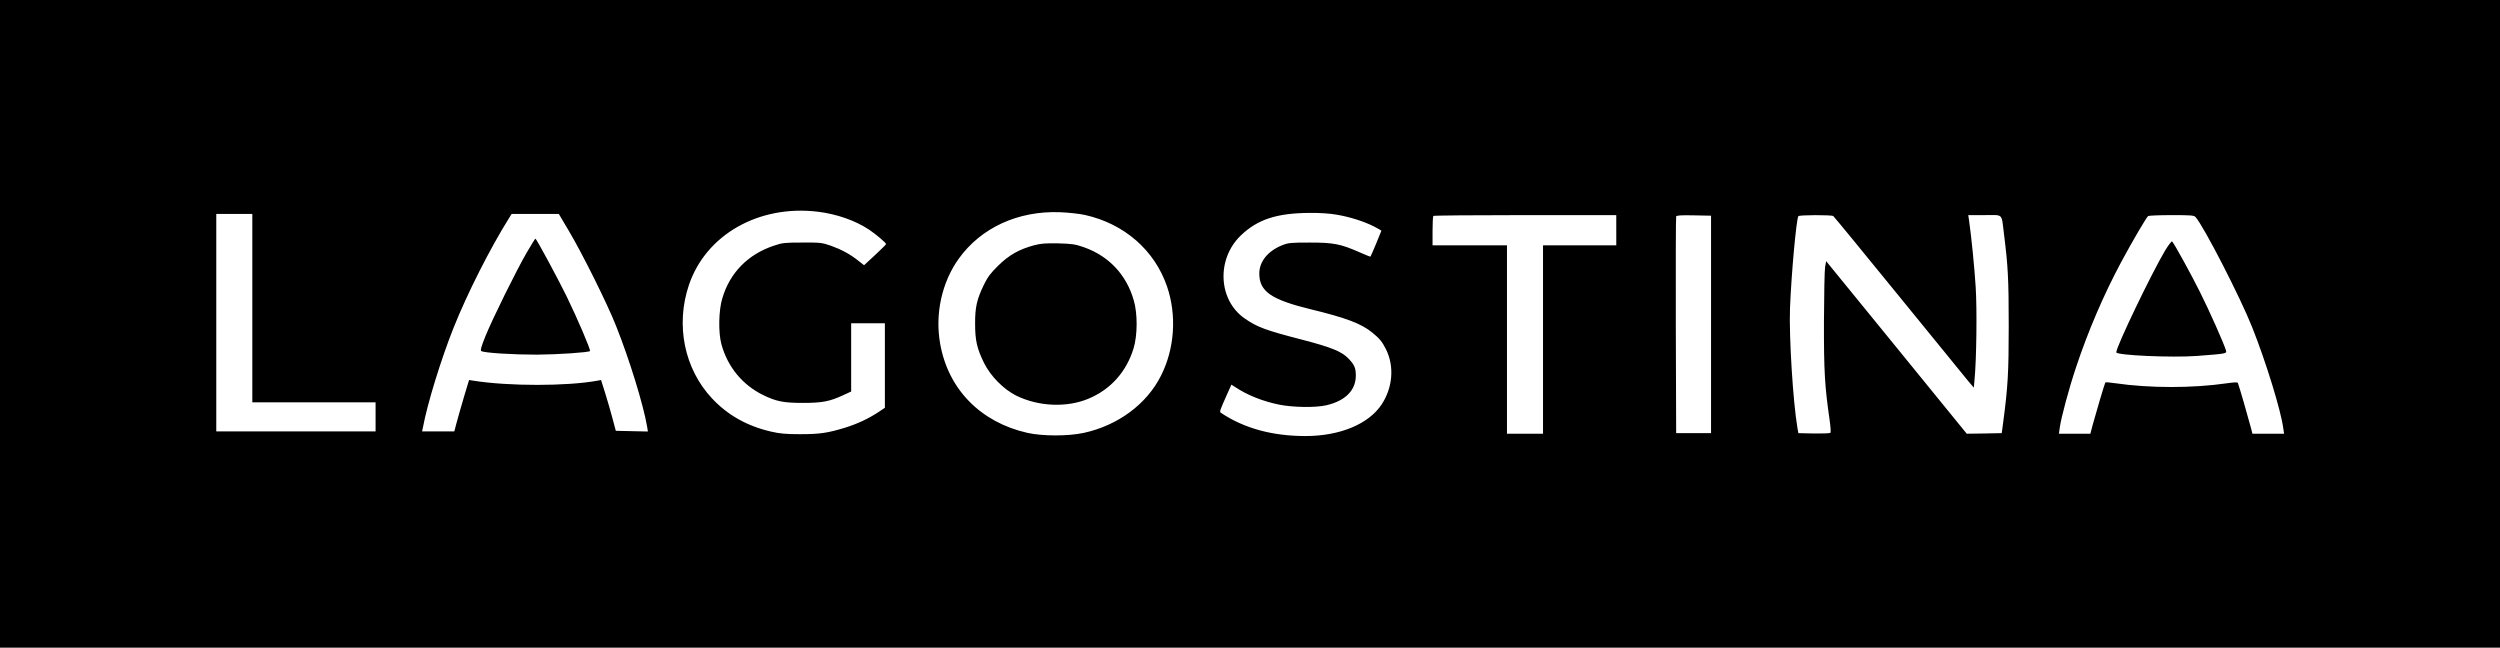
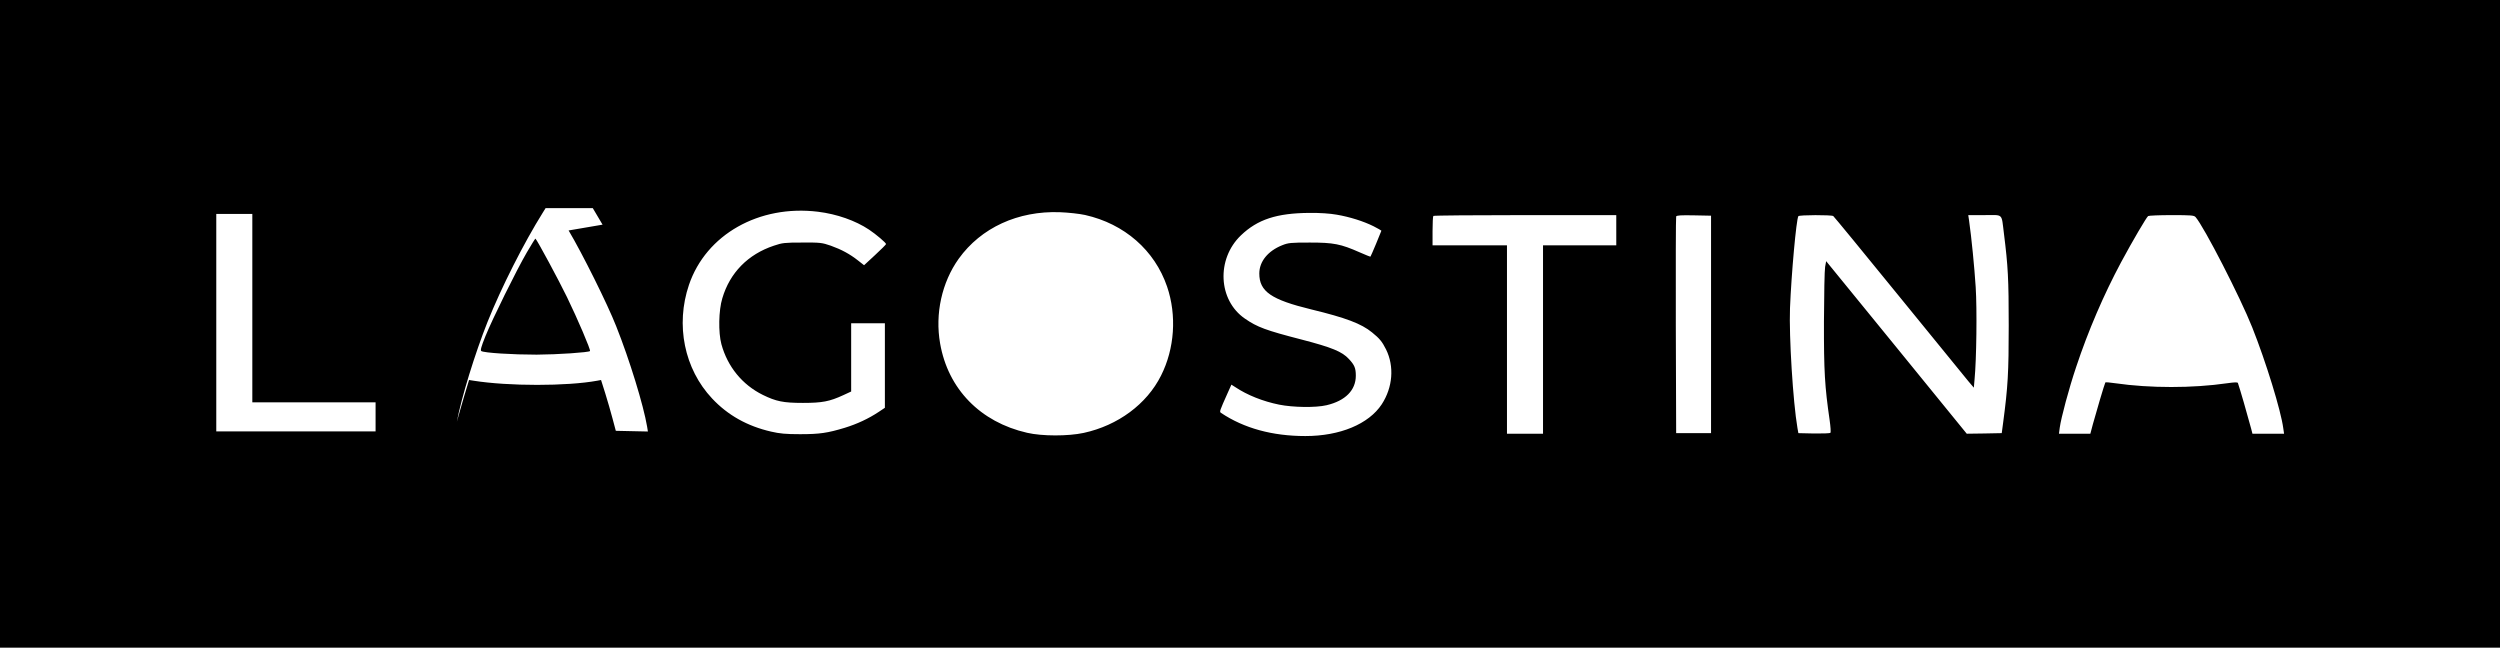
<svg xmlns="http://www.w3.org/2000/svg" version="1.0" width="2150pt" height="557pt" viewBox="0 0 2150 557" preserveAspectRatio="xMidYMid meet">
  <g transform="translate(0,557) scale(0.1,-0.1)" fill="#000000" stroke="none">
-     <path d="M0 2785 l0 -2785 10750 0 10750 0 0 2785 0 2785 -10750 0 -10750 0 0 -2785z m7035 964 c162 -20 322 -76 439 -154 60 -40 146 -113 146 -124 0 -4 -43 -47 -95 -95 l-94 -87 -51 40 c-71 56 -143 95 -235 128 -76 26 -89 28 -245 27 -151 0 -172 -2 -245 -27 -222 -74 -378 -232 -443 -452 -32 -104 -35 -295 -8 -395 53 -194 180 -349 356 -436 114 -56 176 -69 345 -69 166 0 229 12 348 67 l67 31 0 293 0 294 145 0 145 0 0 -364 0 -363 -54 -36 c-86 -57 -184 -103 -291 -136 -149 -45 -215 -55 -385 -55 -124 0 -174 5 -248 22 -205 47 -373 141 -508 285 -239 254 -316 632 -199 977 147 433 603 691 1110 629z m2297 -28 c338 -76 598 -303 705 -616 84 -247 65 -533 -52 -765 -123 -246 -371 -429 -665 -493 -134 -29 -358 -29 -487 1 -403 92 -680 377 -748 768 -45 256 15 526 160 729 192 267 510 413 870 400 74 -3 167 -13 217 -24z m2162 3 c113 -19 233 -57 319 -100 37 -19 67 -36 67 -38 0 -4 -90 -220 -94 -223 -1 -2 -43 15 -93 37 -163 72 -224 84 -428 84 -165 0 -185 -2 -238 -23 -123 -49 -197 -140 -197 -243 0 -155 102 -225 447 -309 297 -72 430 -122 523 -198 64 -52 86 -78 120 -146 72 -146 58 -326 -37 -472 -112 -170 -359 -273 -657 -273 -283 0 -528 67 -725 199 -15 10 -14 13 58 174 l31 69 33 -21 c103 -69 239 -123 378 -151 119 -24 314 -27 407 -5 162 38 252 129 252 254 0 65 -11 92 -60 144 -58 63 -145 99 -407 167 -306 79 -380 106 -487 180 -230 158 -247 512 -34 716 143 137 308 191 588 193 91 1 178 -5 234 -15z m-9324 -804 l0 -810 530 0 530 0 0 -125 0 -125 -685 0 -685 0 0 935 0 935 155 0 155 0 0 -810z m2720 668 c118 -198 334 -632 409 -823 116 -291 235 -680 266 -863 l7 -43 -138 3 -138 3 -28 105 c-15 58 -44 156 -63 218 l-36 114 -32 -6 c-261 -48 -763 -48 -1065 0 l-38 6 -42 -139 c-22 -76 -51 -175 -63 -220 l-22 -83 -138 0 -139 0 7 33 c38 205 156 588 264 859 118 295 312 679 476 941 l23 37 203 0 203 0 84 -142z m9010 2 l0 -130 -315 0 -315 0 0 -810 0 -810 -155 0 -155 0 0 810 0 810 -320 0 -320 0 0 123 c0 68 3 127 7 130 3 4 359 7 790 7 l783 0 0 -130z m815 -810 l0 -935 -150 0 -150 0 -3 925 c-1 509 0 931 3 938 3 10 40 12 152 10 l148 -3 0 -935z m1051 932 c6 -4 260 -313 564 -687 304 -374 574 -705 599 -735 l46 -54 6 69 c17 173 22 606 10 795 -11 171 -36 427 -57 573 l-7 47 141 0 c164 0 143 20 166 -160 35 -279 41 -391 41 -790 0 -405 -7 -527 -48 -835 l-12 -90 -151 -3 -150 -2 -604 742 -605 742 -9 -49 c-5 -28 -9 -239 -10 -470 -1 -430 7 -559 49 -849 8 -55 11 -104 7 -108 -5 -5 -69 -7 -143 -6 l-133 3 -8 45 c-38 222 -73 786 -64 1030 12 298 54 762 72 791 6 11 284 12 300 1z m3116 -9 c73 -83 385 -691 487 -948 119 -299 247 -716 267 -867 l7 -48 -136 0 -136 0 -11 43 c-36 134 -94 334 -114 393 -3 8 -29 7 -93 -2 -297 -43 -663 -43 -961 0 -46 7 -85 10 -86 7 -6 -9 -83 -269 -107 -358 l-22 -83 -135 0 -135 0 7 53 c11 82 79 337 141 521 104 313 237 621 386 900 100 186 219 388 233 398 6 4 97 8 202 8 169 0 193 -2 206 -17z" />
-     <path d="M8891 3460 c-127 -34 -216 -85 -307 -175 -65 -64 -90 -97 -123 -165 -60 -124 -76 -193 -75 -335 0 -142 16 -213 76 -335 56 -114 169 -229 279 -283 192 -94 435 -104 622 -25 190 80 325 232 386 433 34 113 35 295 2 410 -63 223 -217 386 -436 461 -69 24 -99 28 -215 31 -111 2 -148 -1 -209 -17z" />
+     <path d="M0 2785 l0 -2785 10750 0 10750 0 0 2785 0 2785 -10750 0 -10750 0 0 -2785z m7035 964 c162 -20 322 -76 439 -154 60 -40 146 -113 146 -124 0 -4 -43 -47 -95 -95 l-94 -87 -51 40 c-71 56 -143 95 -235 128 -76 26 -89 28 -245 27 -151 0 -172 -2 -245 -27 -222 -74 -378 -232 -443 -452 -32 -104 -35 -295 -8 -395 53 -194 180 -349 356 -436 114 -56 176 -69 345 -69 166 0 229 12 348 67 l67 31 0 293 0 294 145 0 145 0 0 -364 0 -363 -54 -36 c-86 -57 -184 -103 -291 -136 -149 -45 -215 -55 -385 -55 -124 0 -174 5 -248 22 -205 47 -373 141 -508 285 -239 254 -316 632 -199 977 147 433 603 691 1110 629z m2297 -28 c338 -76 598 -303 705 -616 84 -247 65 -533 -52 -765 -123 -246 -371 -429 -665 -493 -134 -29 -358 -29 -487 1 -403 92 -680 377 -748 768 -45 256 15 526 160 729 192 267 510 413 870 400 74 -3 167 -13 217 -24z m2162 3 c113 -19 233 -57 319 -100 37 -19 67 -36 67 -38 0 -4 -90 -220 -94 -223 -1 -2 -43 15 -93 37 -163 72 -224 84 -428 84 -165 0 -185 -2 -238 -23 -123 -49 -197 -140 -197 -243 0 -155 102 -225 447 -309 297 -72 430 -122 523 -198 64 -52 86 -78 120 -146 72 -146 58 -326 -37 -472 -112 -170 -359 -273 -657 -273 -283 0 -528 67 -725 199 -15 10 -14 13 58 174 l31 69 33 -21 c103 -69 239 -123 378 -151 119 -24 314 -27 407 -5 162 38 252 129 252 254 0 65 -11 92 -60 144 -58 63 -145 99 -407 167 -306 79 -380 106 -487 180 -230 158 -247 512 -34 716 143 137 308 191 588 193 91 1 178 -5 234 -15z m-9324 -804 l0 -810 530 0 530 0 0 -125 0 -125 -685 0 -685 0 0 935 0 935 155 0 155 0 0 -810z m2720 668 c118 -198 334 -632 409 -823 116 -291 235 -680 266 -863 l7 -43 -138 3 -138 3 -28 105 c-15 58 -44 156 -63 218 l-36 114 -32 -6 c-261 -48 -763 -48 -1065 0 l-38 6 -42 -139 c-22 -76 -51 -175 -63 -220 c38 205 156 588 264 859 118 295 312 679 476 941 l23 37 203 0 203 0 84 -142z m9010 2 l0 -130 -315 0 -315 0 0 -810 0 -810 -155 0 -155 0 0 810 0 810 -320 0 -320 0 0 123 c0 68 3 127 7 130 3 4 359 7 790 7 l783 0 0 -130z m815 -810 l0 -935 -150 0 -150 0 -3 925 c-1 509 0 931 3 938 3 10 40 12 152 10 l148 -3 0 -935z m1051 932 c6 -4 260 -313 564 -687 304 -374 574 -705 599 -735 l46 -54 6 69 c17 173 22 606 10 795 -11 171 -36 427 -57 573 l-7 47 141 0 c164 0 143 20 166 -160 35 -279 41 -391 41 -790 0 -405 -7 -527 -48 -835 l-12 -90 -151 -3 -150 -2 -604 742 -605 742 -9 -49 c-5 -28 -9 -239 -10 -470 -1 -430 7 -559 49 -849 8 -55 11 -104 7 -108 -5 -5 -69 -7 -143 -6 l-133 3 -8 45 c-38 222 -73 786 -64 1030 12 298 54 762 72 791 6 11 284 12 300 1z m3116 -9 c73 -83 385 -691 487 -948 119 -299 247 -716 267 -867 l7 -48 -136 0 -136 0 -11 43 c-36 134 -94 334 -114 393 -3 8 -29 7 -93 -2 -297 -43 -663 -43 -961 0 -46 7 -85 10 -86 7 -6 -9 -83 -269 -107 -358 l-22 -83 -135 0 -135 0 7 53 c11 82 79 337 141 521 104 313 237 621 386 900 100 186 219 388 233 398 6 4 97 8 202 8 169 0 193 -2 206 -17z" />
    <path d="M4530 3398 c-91 -157 -294 -568 -356 -721 -36 -89 -44 -121 -35 -126 25 -16 270 -31 476 -31 182 1 447 19 459 31 8 8 -107 277 -198 464 -71 146 -252 482 -271 503 -2 2 -35 -52 -75 -120z" />
-     <path d="M18619 3414 c-118 -199 -419 -825 -419 -874 0 -26 479 -47 695 -31 249 19 256 20 249 45 -16 58 -147 351 -225 506 -81 162 -220 414 -239 434 -4 4 -32 -32 -61 -80z" />
  </g>
</svg>